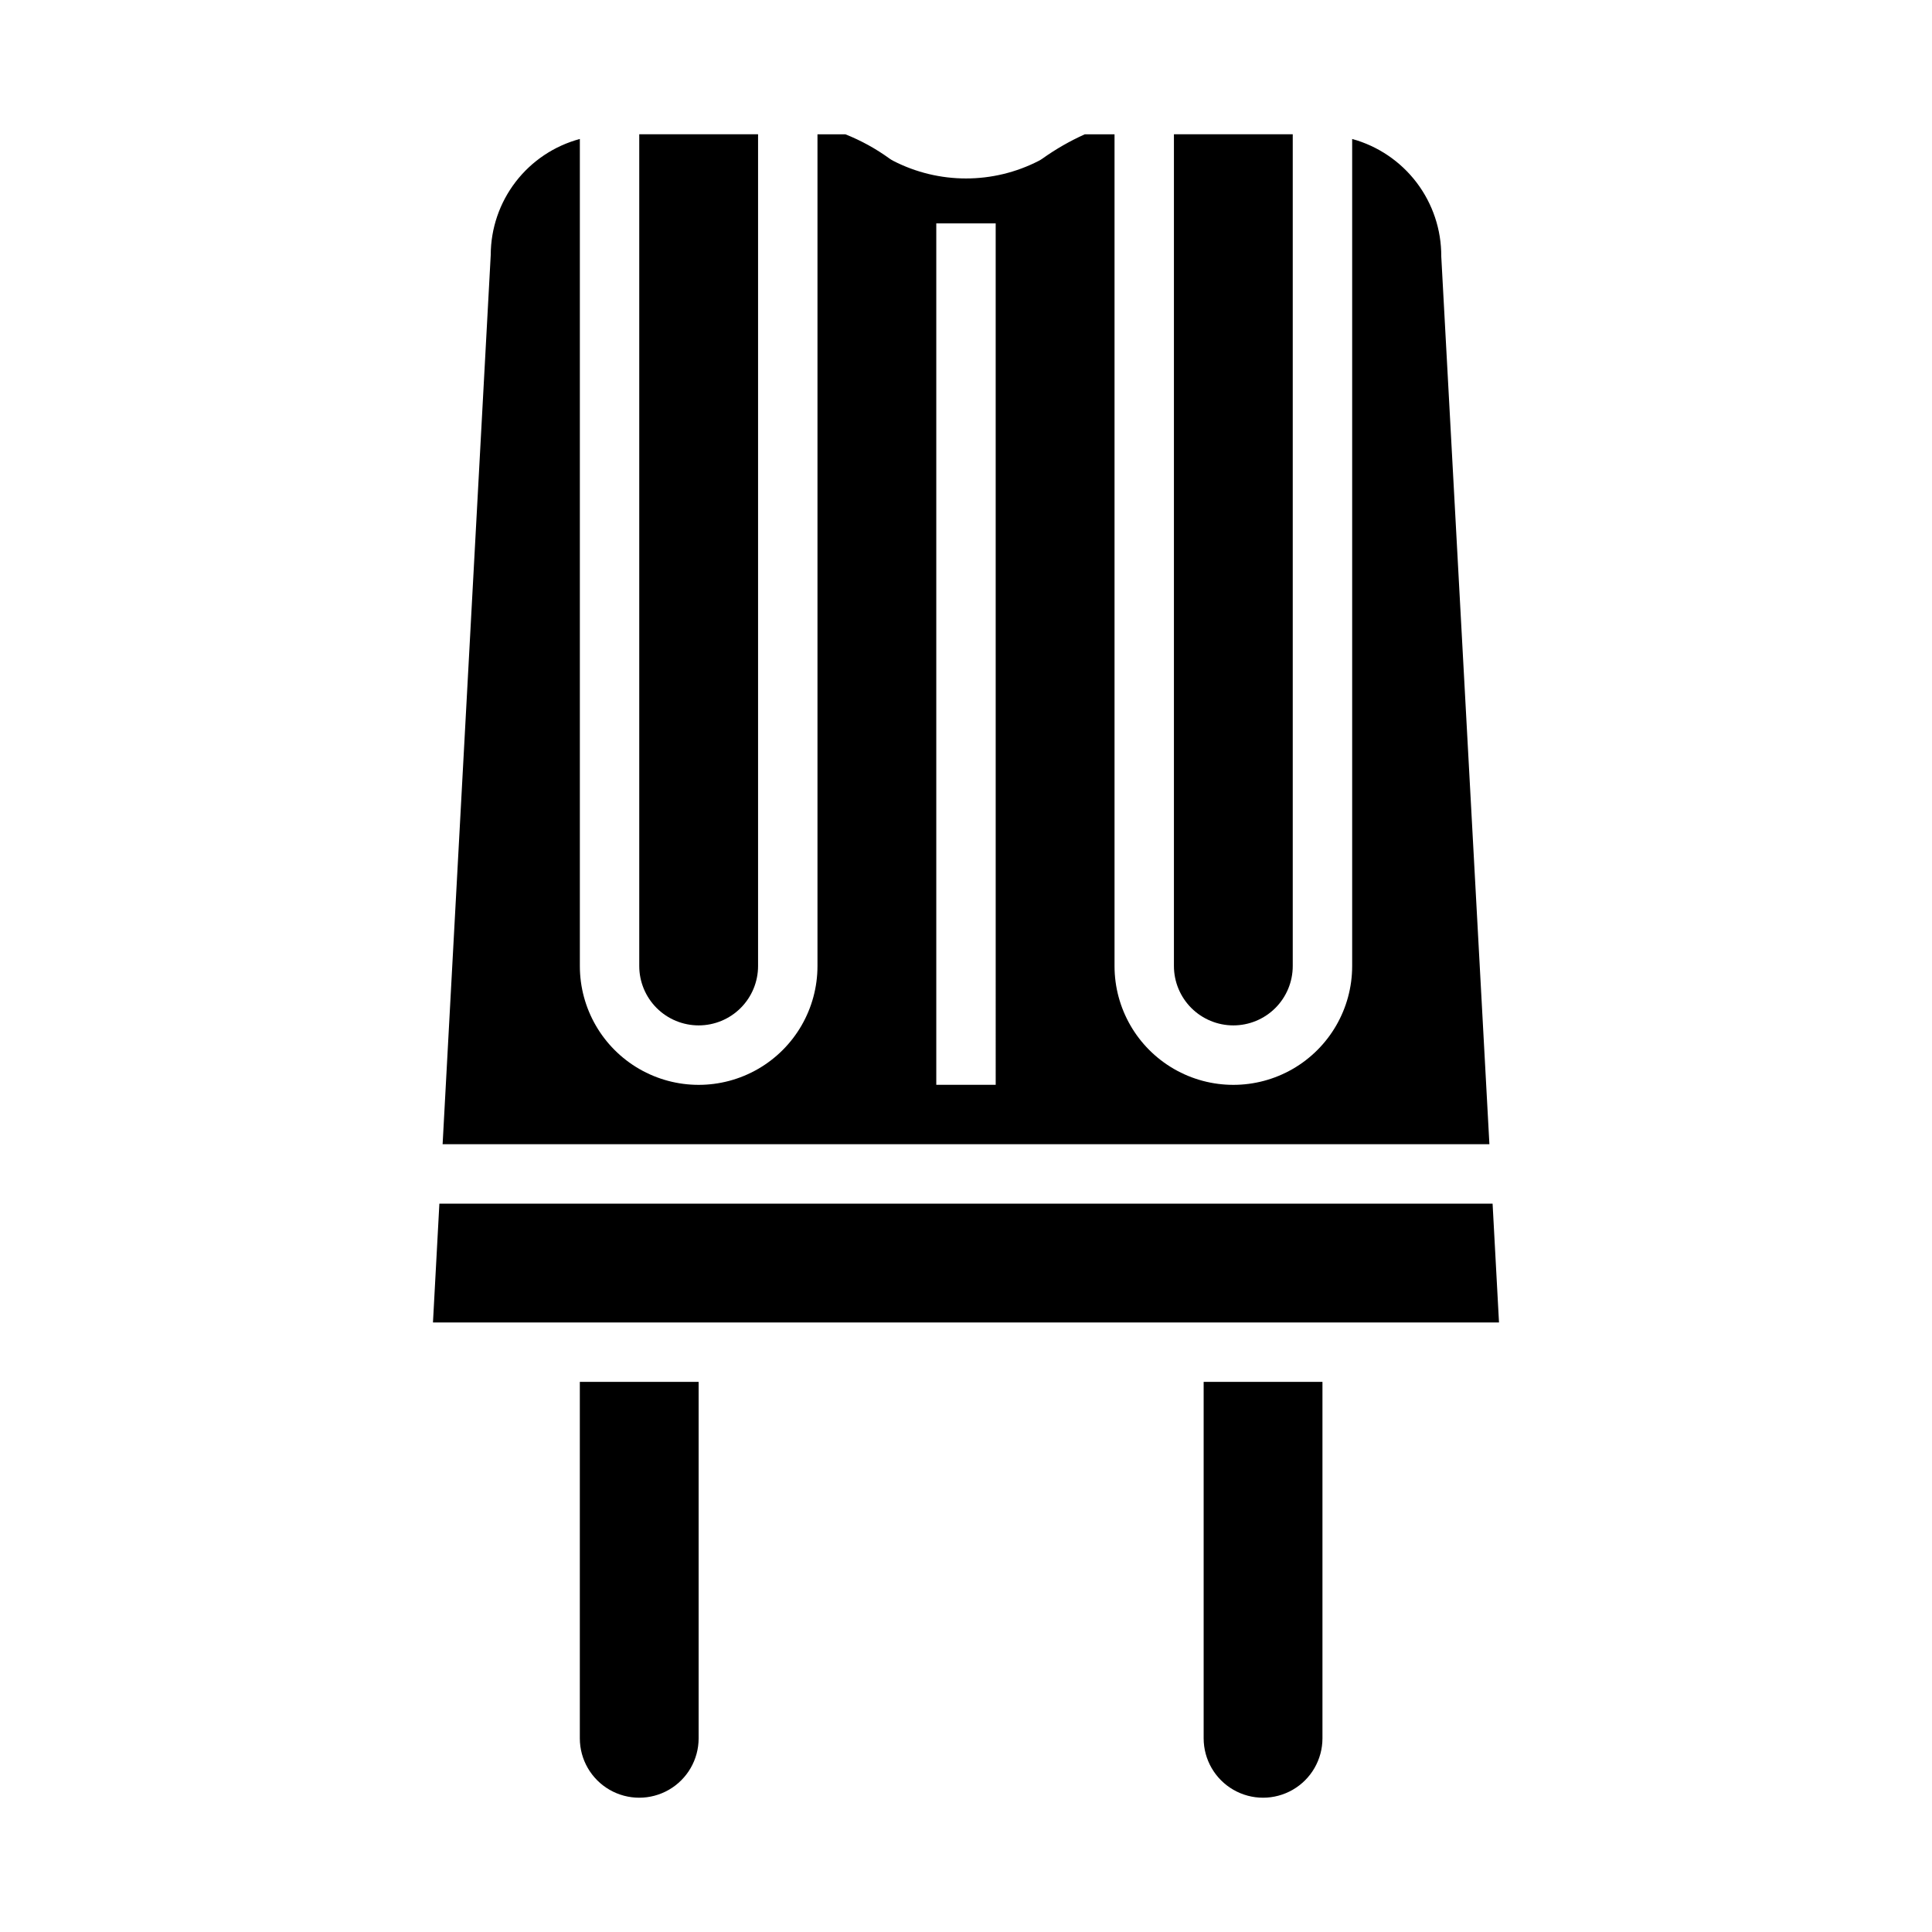
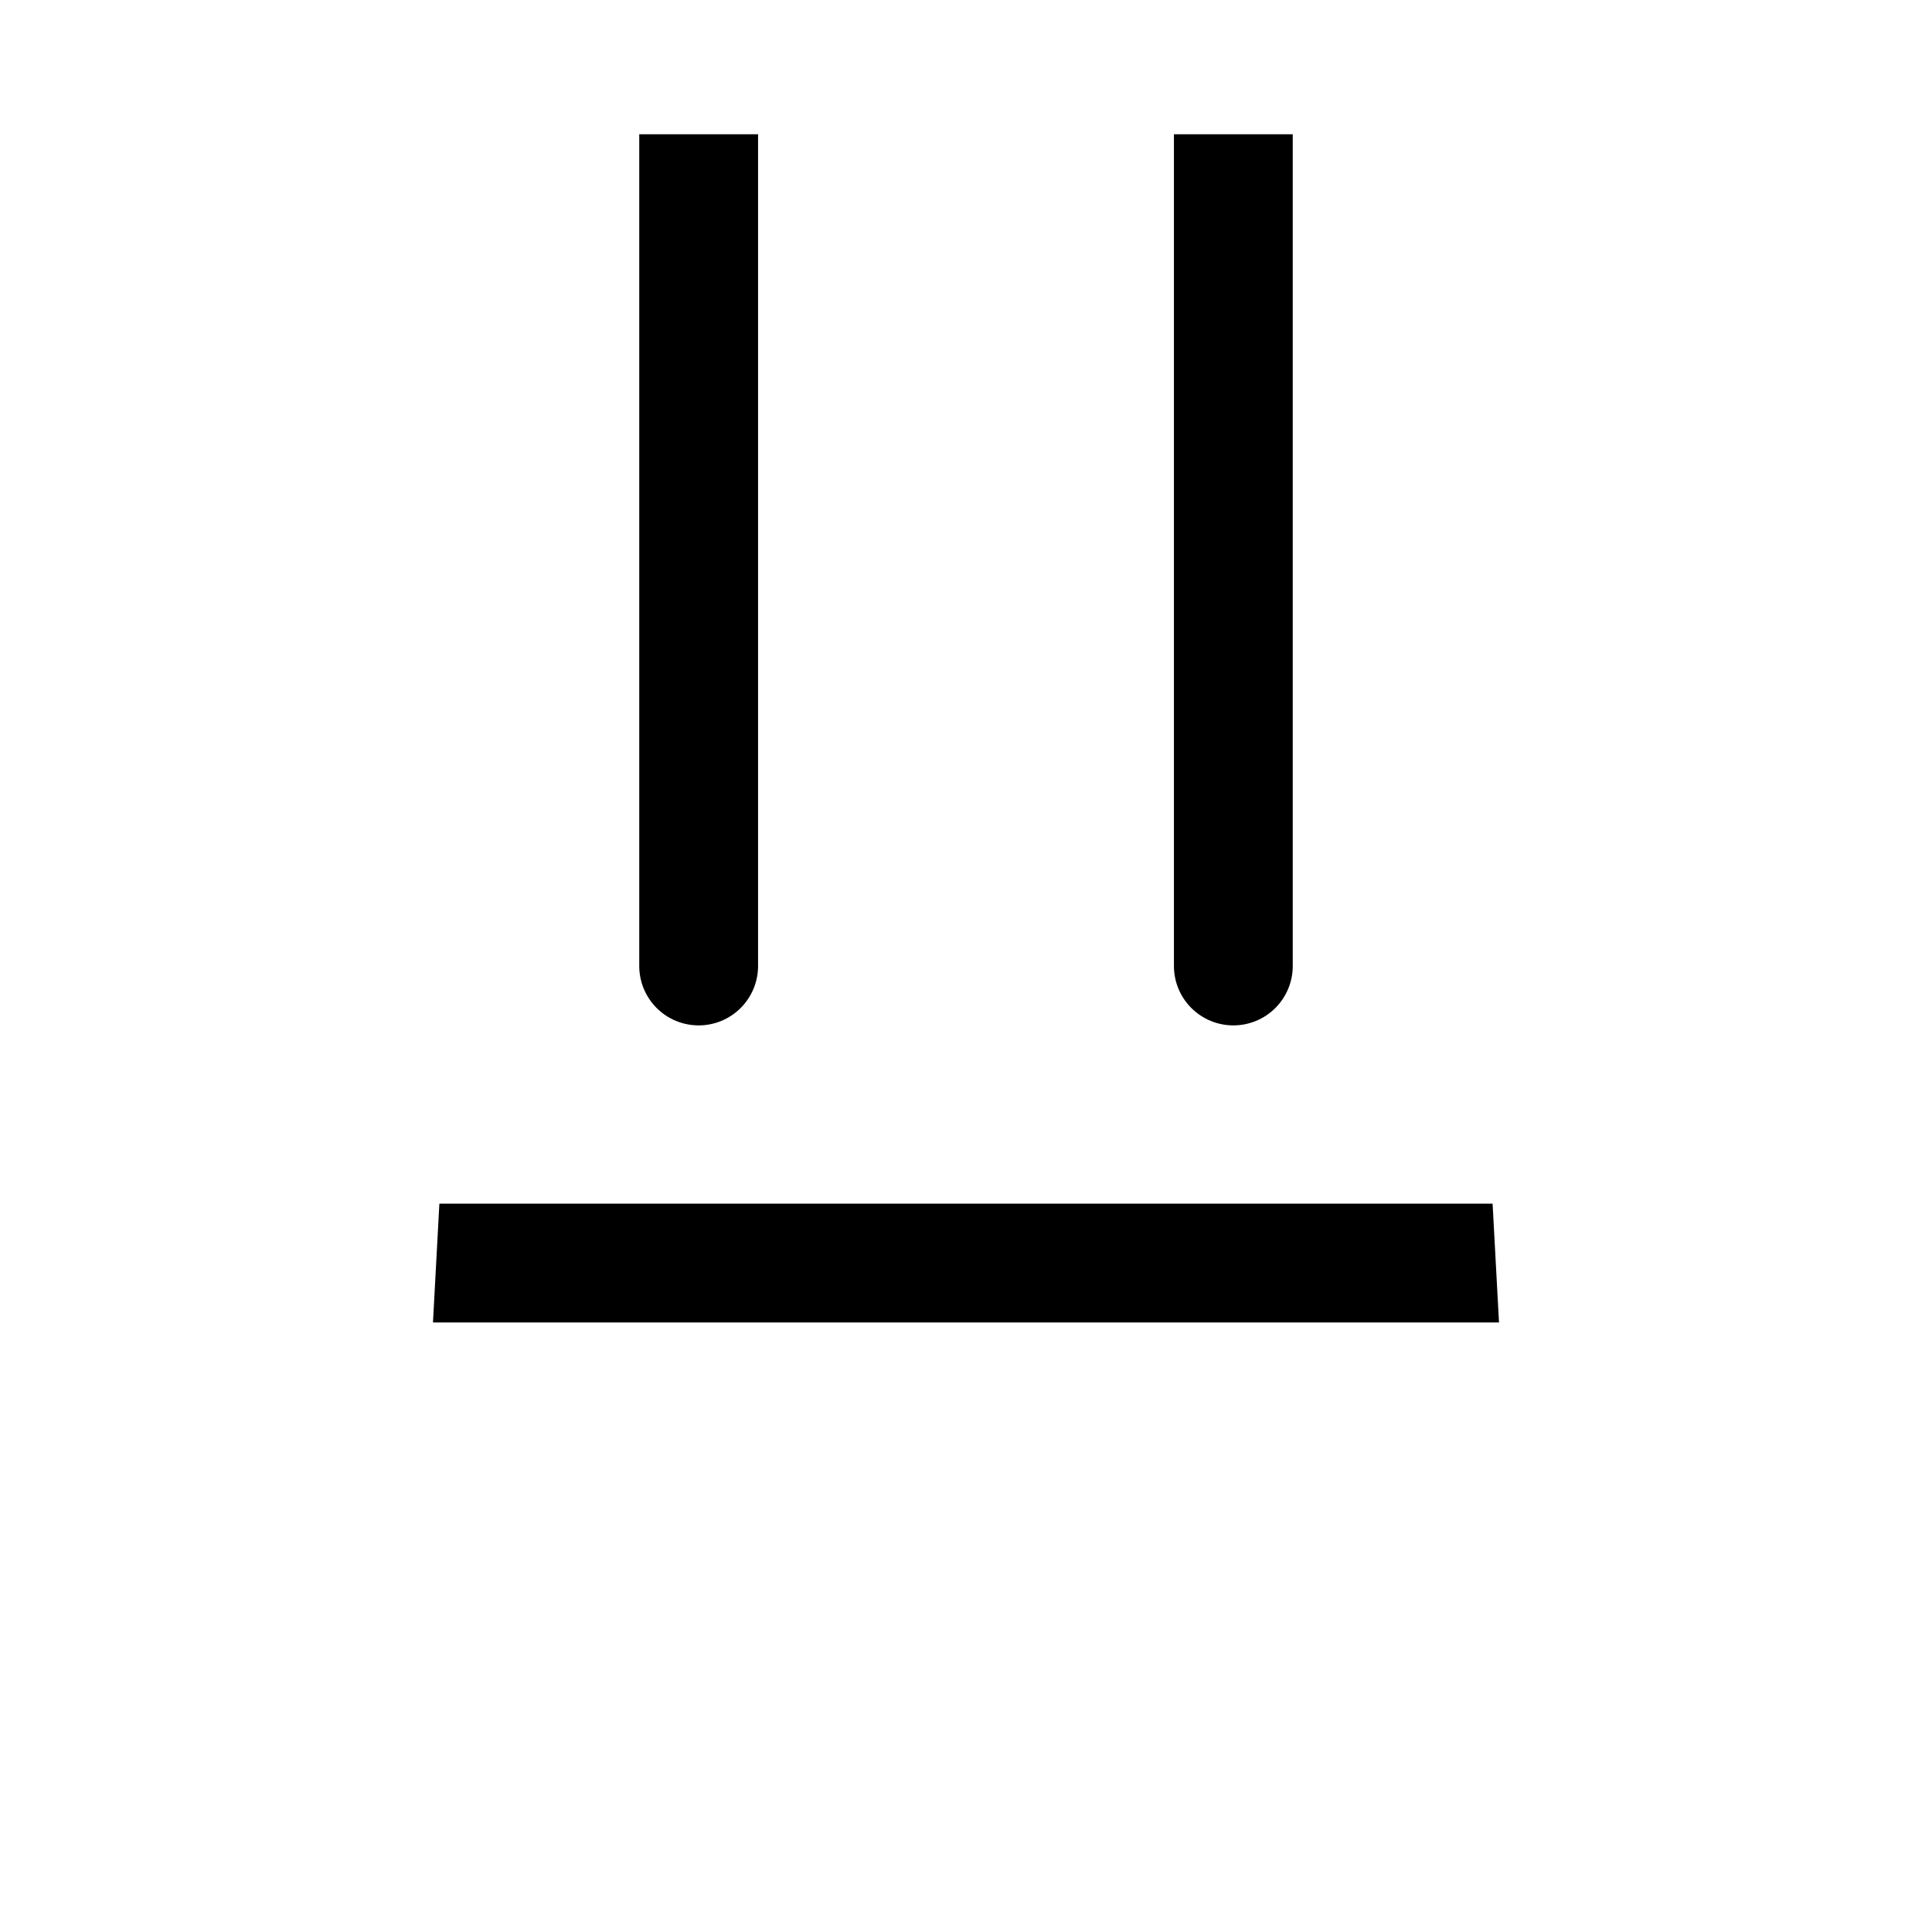
<svg xmlns="http://www.w3.org/2000/svg" fill="#000000" width="800px" height="800px" version="1.1" viewBox="144 144 512 512">
  <g>
-     <path d="m525.95 211.95c0.035-7.062-2.258-13.941-6.527-19.566s-10.277-9.688-17.086-11.555v219.18c0 11.25-6.004 21.645-15.746 27.27-9.742 5.625-21.746 5.625-31.488 0-9.742-5.625-15.742-16.02-15.742-27.27v-220.42h-7.871c-3.957 1.777-7.727 3.941-11.258 6.461-0.309 0.219-0.633 0.414-0.969 0.586-12.09 6.211-26.434 6.211-38.527 0-0.336-0.172-0.66-0.367-0.969-0.586-3.625-2.633-7.57-4.805-11.734-6.461h-7.394v220.42c0 11.25-6 21.645-15.742 27.27-9.742 5.625-21.746 5.625-31.488 0s-15.742-16.02-15.742-27.27v-219.18c-6.762 1.816-12.738 5.805-17.008 11.355-4.266 5.547-6.59 12.348-6.609 19.348l-12.754 235.7h277.41zm-118.08 219.54h-15.746v-228.29h15.742z" />
    <path d="m470.85 415.74c4.176 0 8.18-1.66 11.133-4.609 2.953-2.953 4.609-6.957 4.609-11.133v-220.42h-31.488v220.42c0 4.176 1.66 8.18 4.613 11.133 2.953 2.949 6.957 4.609 11.133 4.609z" />
    <path d="m329.15 415.74c4.176 0 8.184-1.66 11.133-4.609 2.953-2.953 4.613-6.957 4.613-11.133v-220.42h-31.488v220.42c0 4.176 1.66 8.18 4.609 11.133 2.953 2.949 6.961 4.609 11.133 4.609z" />
-     <path d="m297.66 604.67c0 5.625 3 10.82 7.871 13.633s10.871 2.812 15.742 0 7.871-8.008 7.871-13.633v-94.465h-31.484z" />
    <path d="m260.44 462.98-1.699 31.484h282.51l-1.699-31.484z" />
-     <path d="m462.98 604.67c0 5.625 3 10.82 7.871 13.633s10.871 2.812 15.742 0 7.871-8.008 7.871-13.633v-94.465h-31.484z" />
  </g>
</svg>